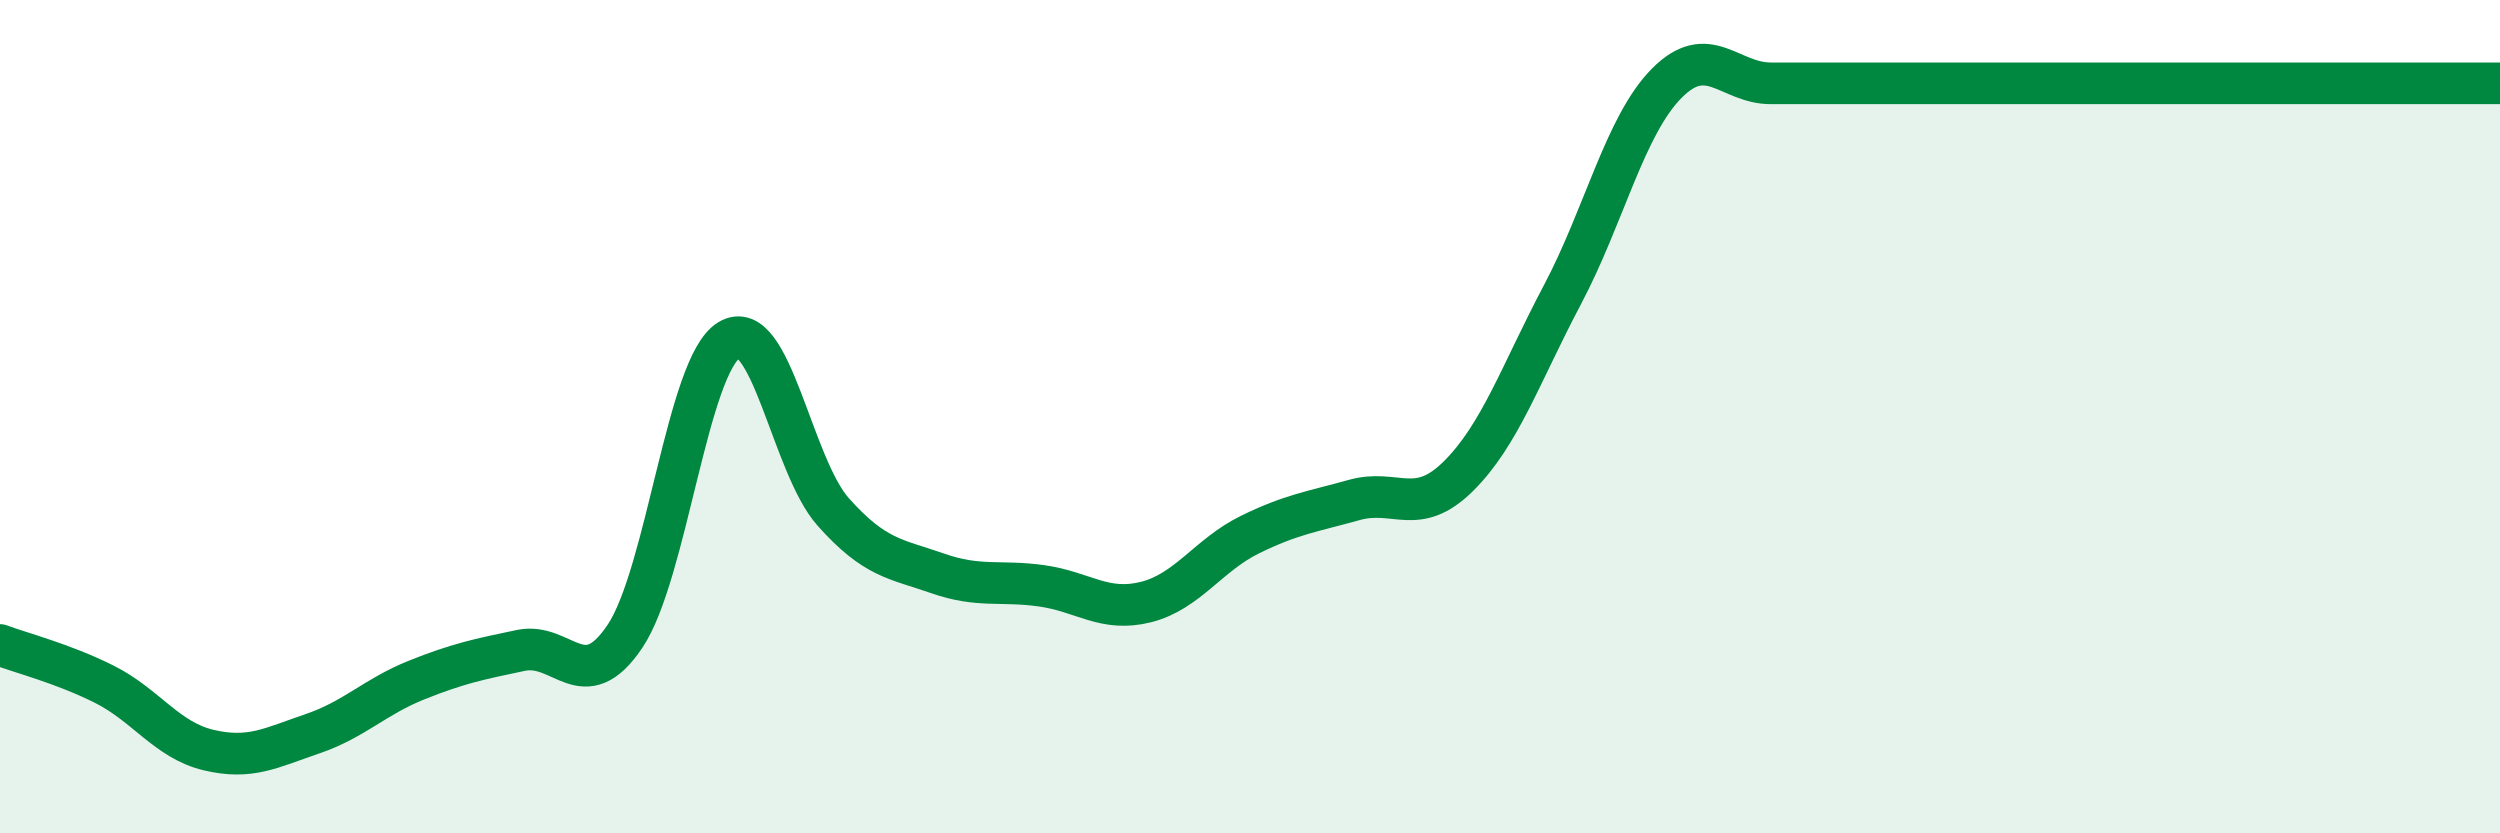
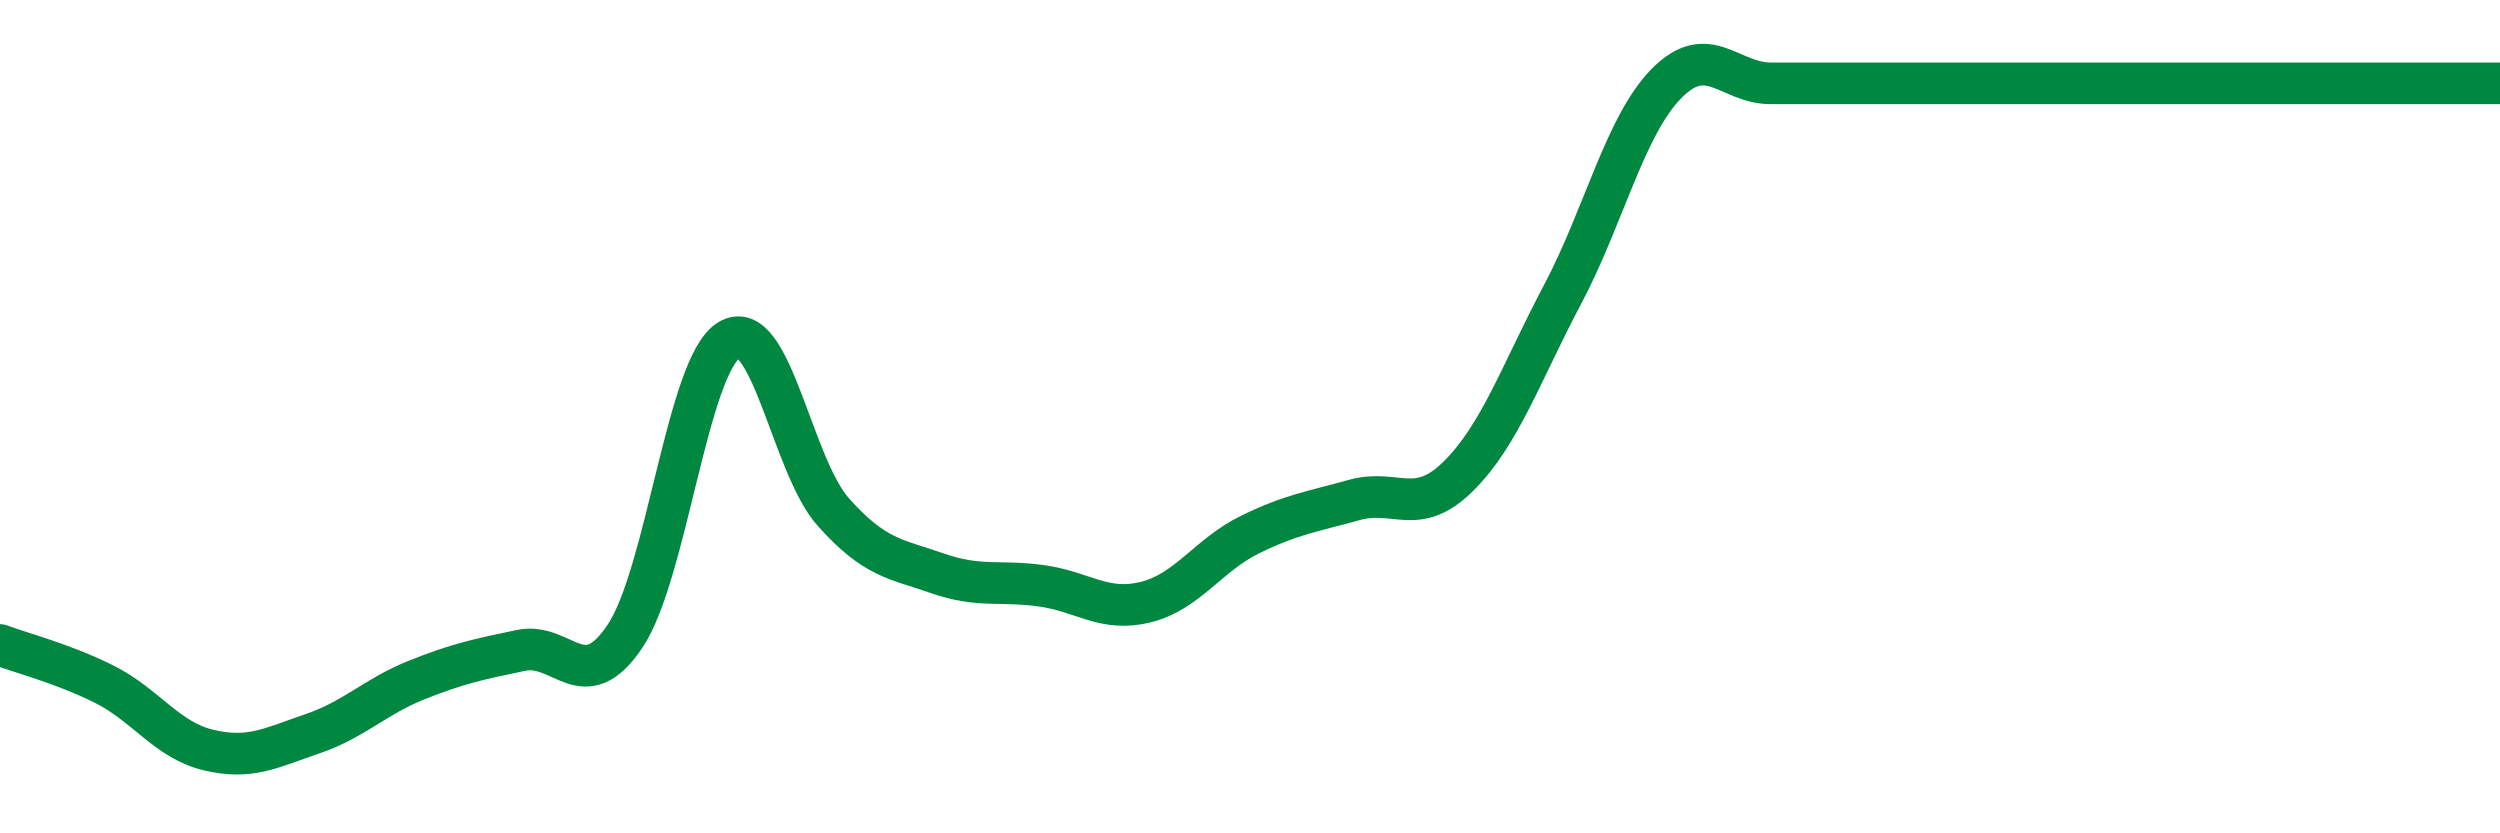
<svg xmlns="http://www.w3.org/2000/svg" width="60" height="20" viewBox="0 0 60 20">
-   <path d="M 0,15.48 C 0.5,15.67 1.5,15.92 2.5,16.42 C 3.5,16.92 4,17.76 5,18 C 6,18.24 6.5,17.95 7.5,17.61 C 8.5,17.27 9,16.72 10,16.32 C 11,15.92 11.5,15.82 12.5,15.61 C 13.5,15.4 14,16.76 15,15.27 C 16,13.78 16.5,8.76 17.5,8.16 C 18.5,7.56 19,11.17 20,12.29 C 21,13.41 21.5,13.41 22.5,13.76 C 23.5,14.11 24,13.92 25,14.06 C 26,14.2 26.5,14.7 27.5,14.45 C 28.5,14.2 29,13.32 30,12.83 C 31,12.34 31.5,12.28 32.5,12 C 33.5,11.72 34,12.42 35,11.43 C 36,10.44 36.5,8.96 37.5,7.07 C 38.5,5.18 39,3.01 40,2 C 41,0.99 41.5,2 42.5,2 C 43.5,2 44,2 45,2 C 46,2 46.5,2 47.5,2 C 48.5,2 49,2 50,2 C 51,2 51.5,2 52.5,2 C 53.5,2 53.5,2 55,2 C 56.5,2 59,2 60,2L60 20L0 20Z" fill="#008740" opacity="0.1" stroke-linecap="round" stroke-linejoin="round" />
  <path d="M 0,15.48 C 0.5,15.67 1.5,15.92 2.5,16.42 C 3.5,16.92 4,17.76 5,18 C 6,18.24 6.5,17.95 7.5,17.61 C 8.5,17.27 9,16.72 10,16.32 C 11,15.92 11.5,15.82 12.5,15.61 C 13.5,15.4 14,16.76 15,15.27 C 16,13.78 16.5,8.76 17.5,8.16 C 18.5,7.56 19,11.17 20,12.29 C 21,13.41 21.5,13.41 22.5,13.76 C 23.5,14.11 24,13.92 25,14.06 C 26,14.2 26.5,14.7 27.5,14.45 C 28.5,14.2 29,13.32 30,12.83 C 31,12.34 31.5,12.28 32.5,12 C 33.5,11.72 34,12.42 35,11.43 C 36,10.44 36.5,8.96 37.5,7.07 C 38.5,5.18 39,3.01 40,2 C 41,0.99 41.5,2 42.5,2 C 43.5,2 44,2 45,2 C 46,2 46.5,2 47.5,2 C 48.5,2 49,2 50,2 C 51,2 51.5,2 52.5,2 C 53.5,2 53.5,2 55,2 C 56.5,2 59,2 60,2" stroke="#008740" stroke-width="1" fill="none" stroke-linecap="round" stroke-linejoin="round" />
</svg>